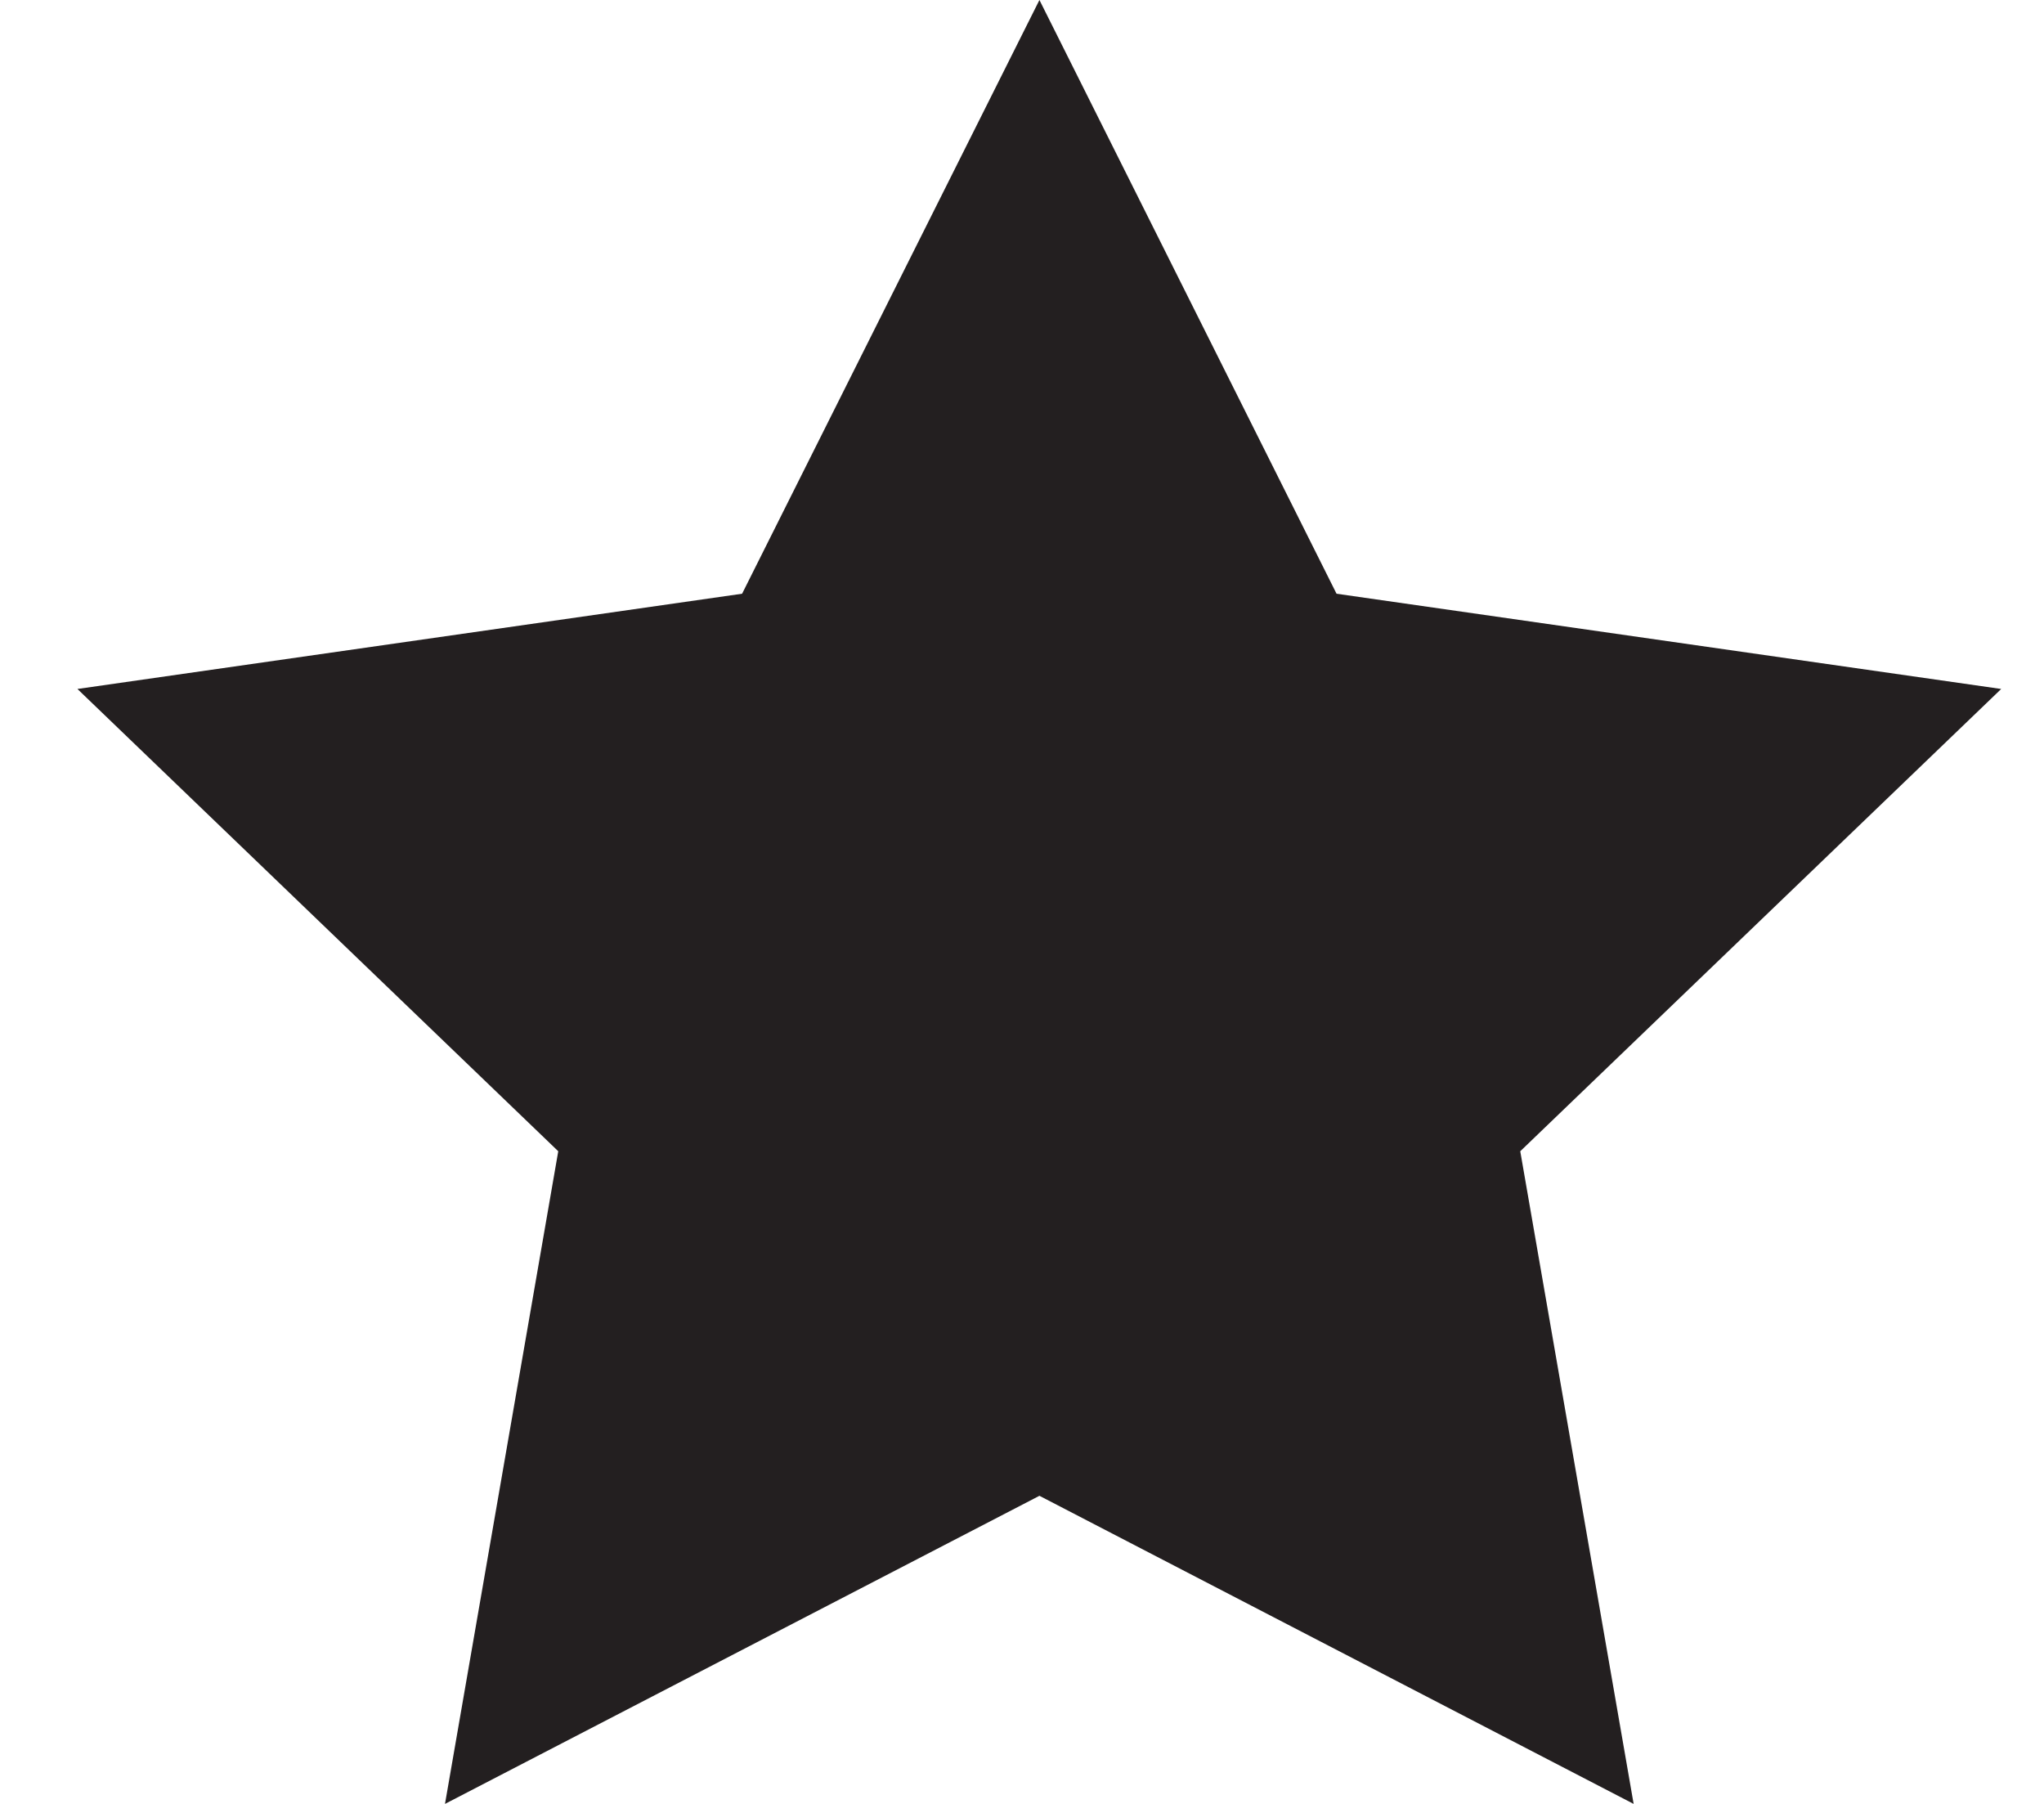
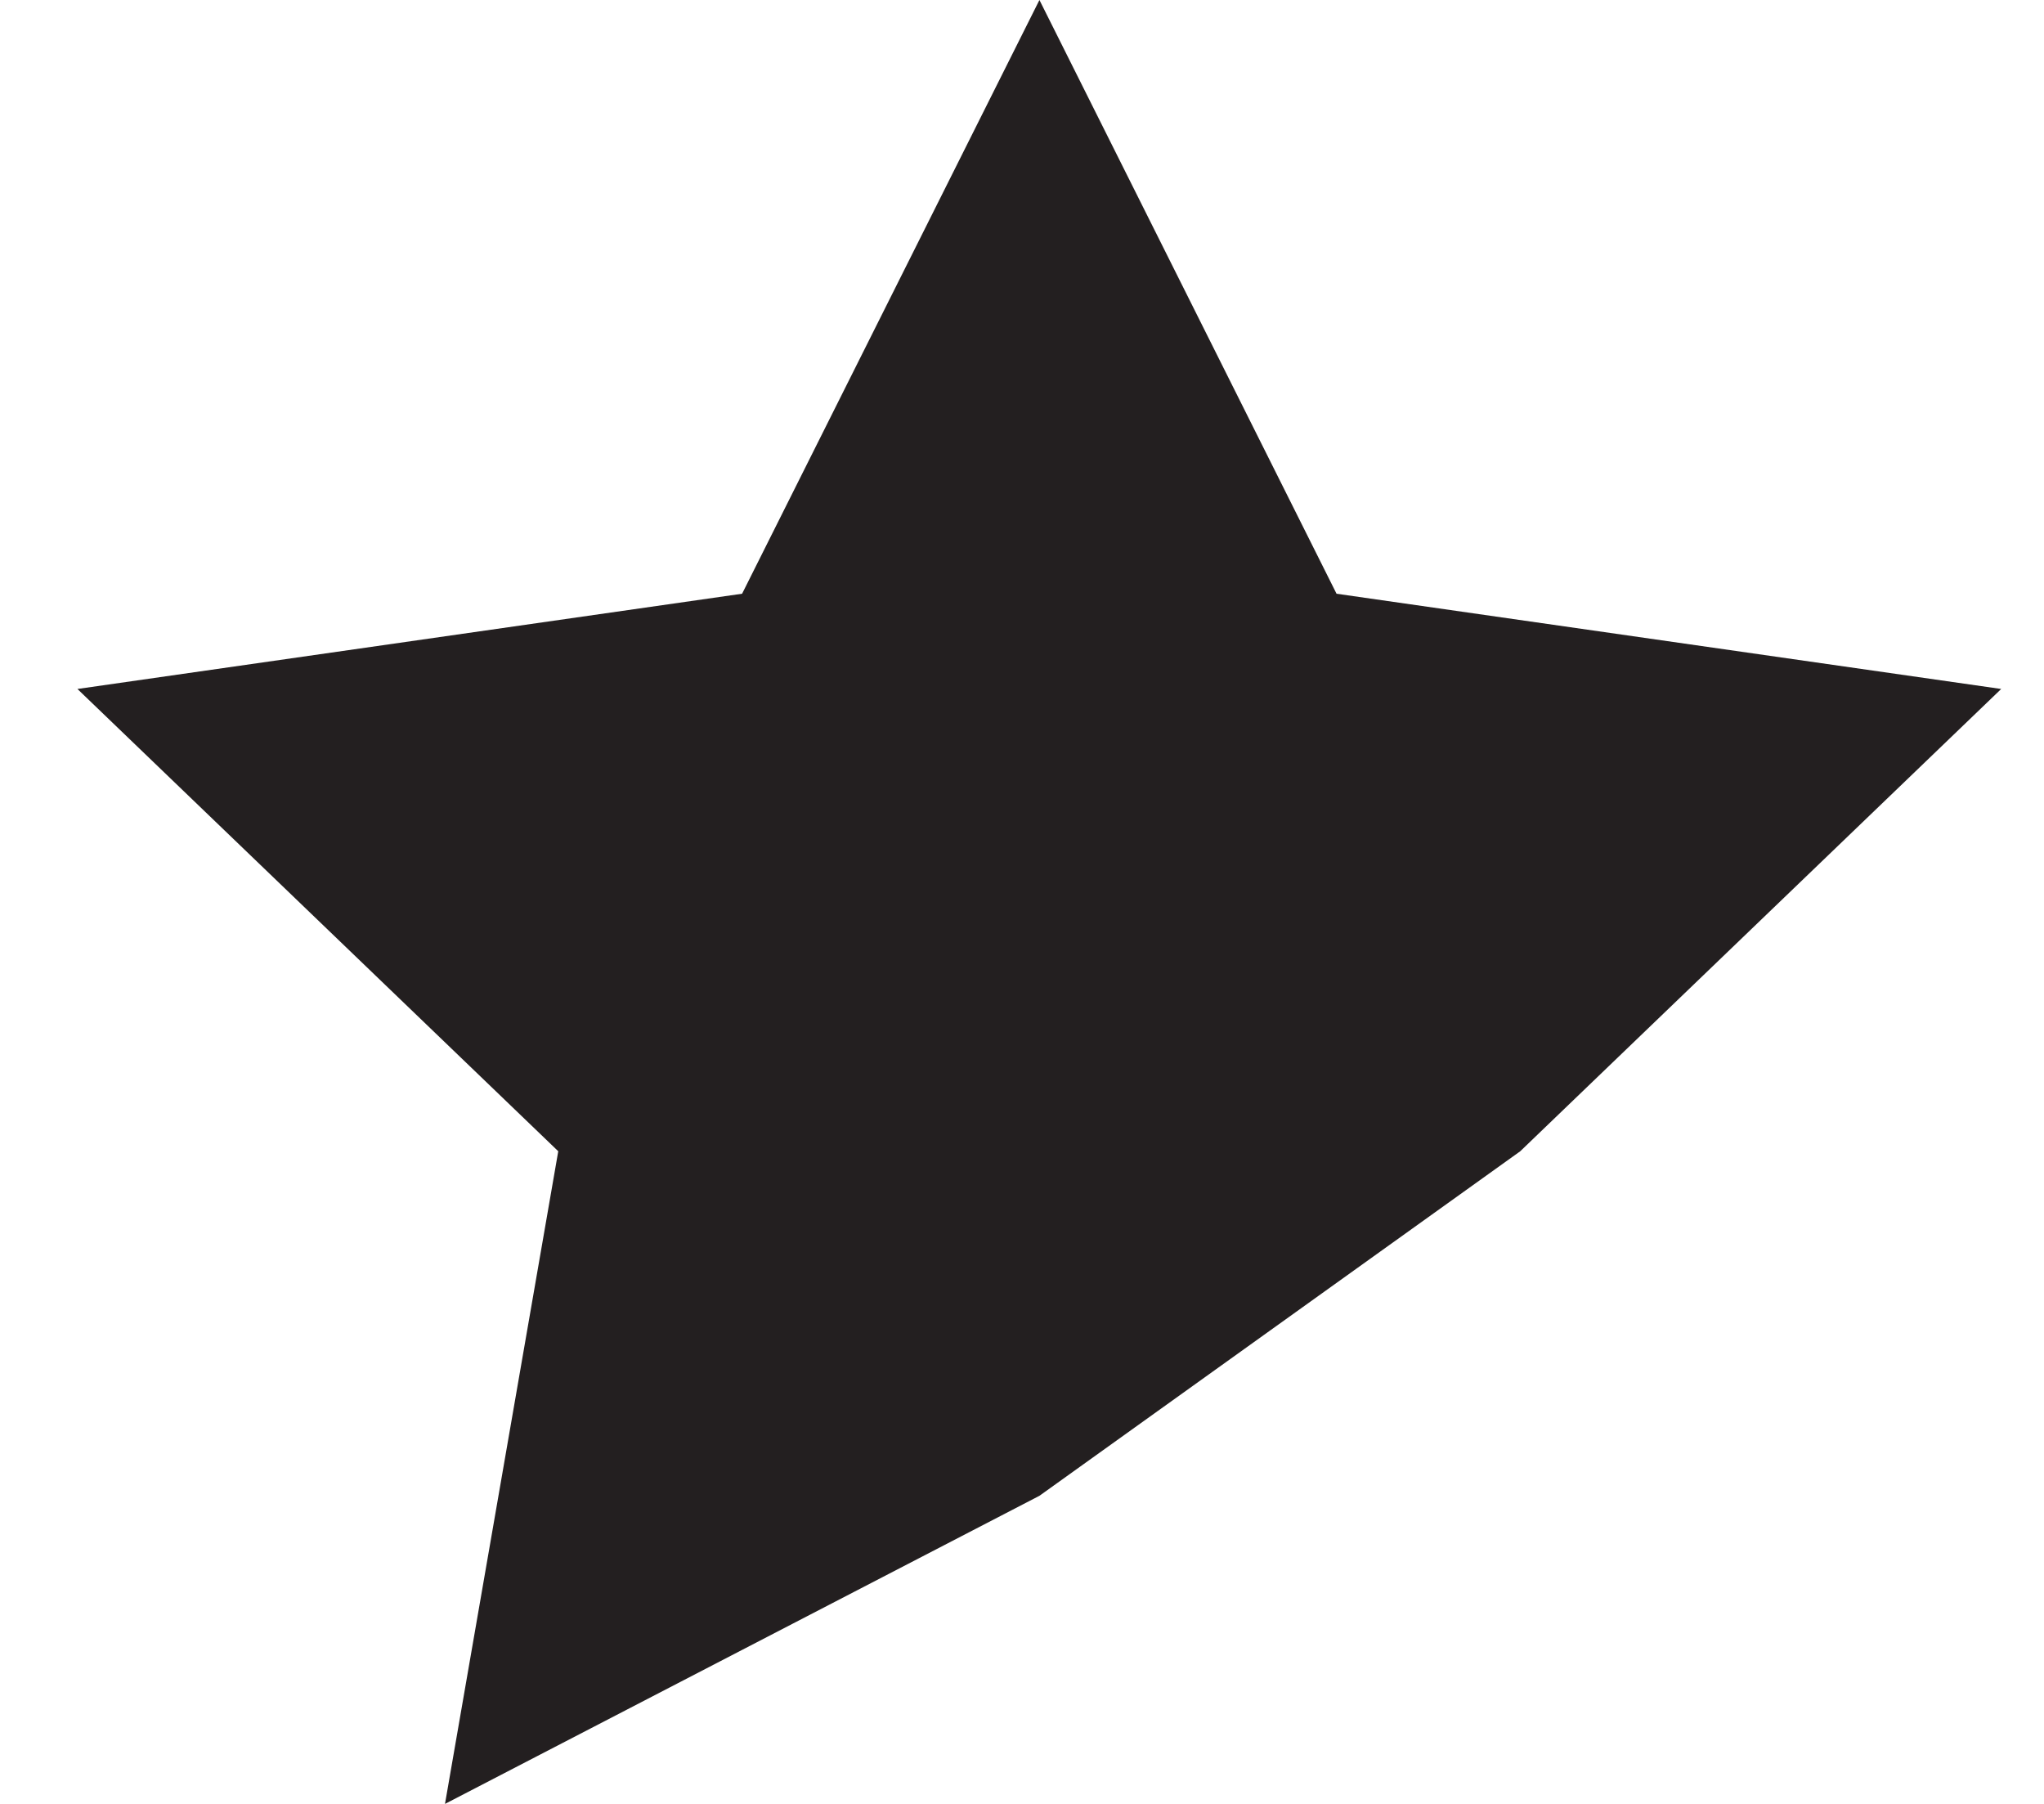
<svg xmlns="http://www.w3.org/2000/svg" width="17" height="15" viewBox="0 0 17 15" fill="none">
-   <path fill-rule="evenodd" clip-rule="evenodd" d="M8.645 0L6.172 4.937L0.644 5.729L4.643 9.573L3.701 15L8.645 12.438L13.587 15L12.644 9.573L16.644 5.729L11.116 4.937L8.645 0Z" fill="#231F20" />
+   <path fill-rule="evenodd" clip-rule="evenodd" d="M8.645 0L6.172 4.937L0.644 5.729L4.643 9.573L3.701 15L8.645 12.438L12.644 9.573L16.644 5.729L11.116 4.937L8.645 0Z" fill="#231F20" />
</svg>